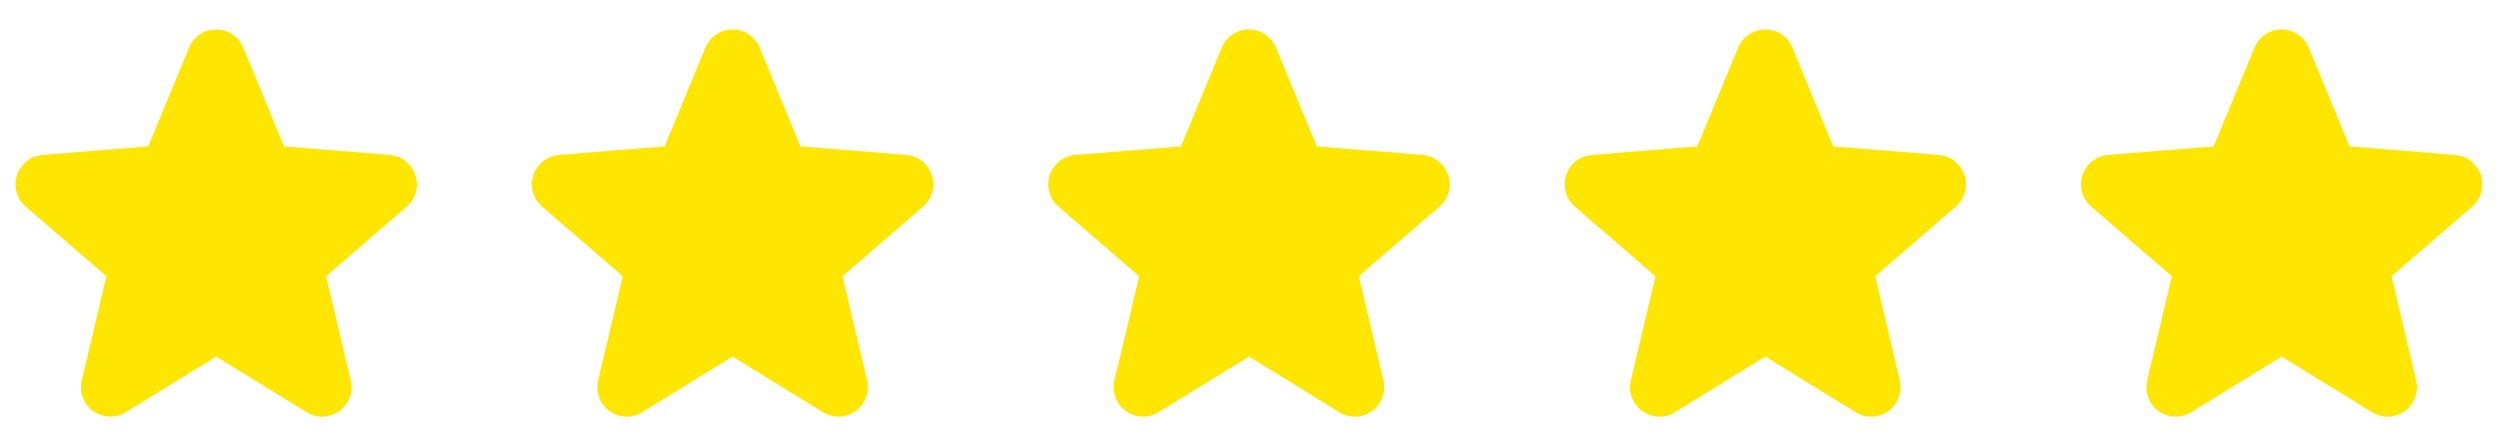
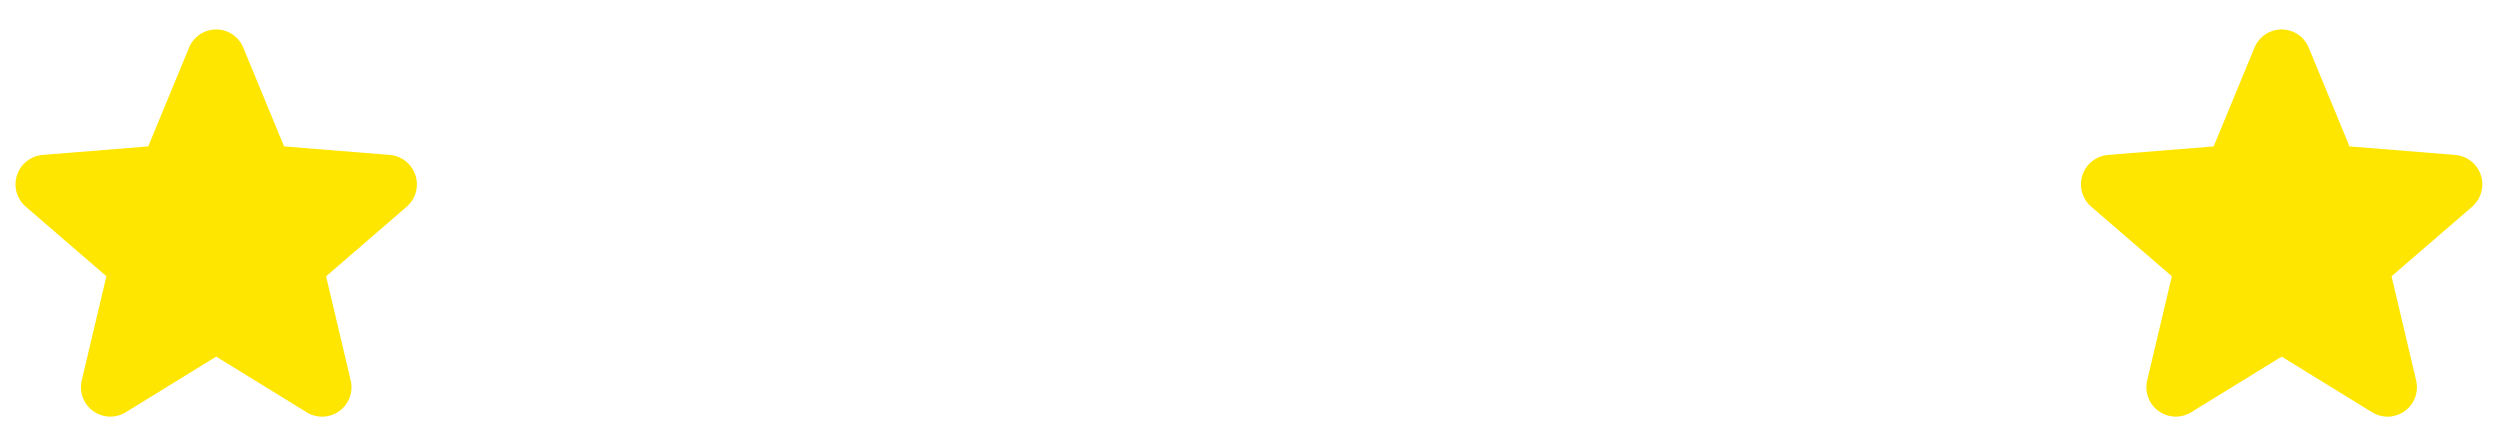
<svg xmlns="http://www.w3.org/2000/svg" width="73" height="13" viewBox="0 0 73 13" fill="none">
  <path d="M11.878 6.034L9.522 8.067L10.24 11.107C10.28 11.272 10.269 11.445 10.211 11.605C10.152 11.764 10.047 11.902 9.91 12.002C9.773 12.102 9.609 12.159 9.439 12.166C9.27 12.172 9.102 12.129 8.957 12.04L6.313 10.413L3.668 12.04C3.523 12.128 3.356 12.171 3.186 12.165C3.017 12.157 2.854 12.1 2.717 12.001C2.58 11.901 2.475 11.763 2.417 11.604C2.358 11.445 2.348 11.272 2.387 11.107L3.107 8.067L0.751 6.034C0.623 5.924 0.531 5.778 0.485 5.615C0.439 5.452 0.443 5.279 0.495 5.117C0.547 4.956 0.645 4.814 0.778 4.709C0.91 4.603 1.071 4.539 1.239 4.524L4.328 4.275L5.52 1.391C5.584 1.234 5.694 1.1 5.835 1.005C5.976 0.91 6.142 0.86 6.312 0.86C6.482 0.86 6.648 0.91 6.789 1.005C6.93 1.1 7.04 1.234 7.104 1.391L8.295 4.275L11.384 4.524C11.553 4.538 11.714 4.602 11.847 4.708C11.98 4.813 12.079 4.955 12.131 5.117C12.184 5.278 12.187 5.451 12.142 5.614C12.096 5.778 12.003 5.924 11.875 6.035L11.878 6.034Z" fill="#FFE600" />
-   <path d="M26.956 6.034L24.6 8.067L25.318 11.107C25.357 11.272 25.347 11.445 25.288 11.605C25.23 11.764 25.125 11.902 24.988 12.002C24.851 12.102 24.687 12.159 24.517 12.166C24.348 12.172 24.18 12.129 24.035 12.04L21.391 10.413L18.746 12.04C18.601 12.128 18.433 12.171 18.264 12.165C18.095 12.157 17.931 12.1 17.794 12.001C17.657 11.901 17.553 11.763 17.494 11.604C17.436 11.445 17.425 11.272 17.465 11.107L18.185 8.067L15.829 6.034C15.701 5.924 15.608 5.778 15.563 5.615C15.517 5.452 15.521 5.279 15.573 5.117C15.625 4.956 15.723 4.814 15.856 4.709C15.988 4.603 16.148 4.539 16.317 4.524L19.406 4.275L20.598 1.391C20.662 1.234 20.772 1.1 20.913 1.005C21.054 0.91 21.22 0.86 21.39 0.86C21.56 0.86 21.726 0.91 21.867 1.005C22.008 1.1 22.118 1.234 22.182 1.391L23.373 4.275L26.462 4.524C26.631 4.538 26.792 4.602 26.925 4.708C27.058 4.813 27.157 4.955 27.209 5.117C27.262 5.278 27.265 5.451 27.22 5.614C27.174 5.778 27.081 5.924 26.953 6.035L26.956 6.034Z" fill="#FFE600" />
-   <path d="M42.033 6.034L39.678 8.067L40.395 11.107C40.435 11.272 40.425 11.445 40.366 11.605C40.307 11.764 40.203 11.902 40.066 12.002C39.928 12.102 39.764 12.159 39.595 12.166C39.425 12.172 39.258 12.129 39.113 12.04L36.469 10.413L33.824 12.04C33.679 12.128 33.511 12.171 33.342 12.165C33.172 12.157 33.009 12.1 32.872 12.001C32.735 11.901 32.631 11.763 32.572 11.604C32.513 11.445 32.503 11.272 32.542 11.107L33.263 8.067L30.907 6.034C30.779 5.924 30.686 5.778 30.64 5.615C30.595 5.452 30.598 5.279 30.65 5.117C30.702 4.956 30.801 4.814 30.933 4.709C31.066 4.603 31.226 4.539 31.395 4.524L34.484 4.275L35.675 1.391C35.74 1.234 35.849 1.1 35.991 1.005C36.132 0.91 36.298 0.86 36.468 0.86C36.638 0.86 36.803 0.91 36.945 1.005C37.086 1.1 37.195 1.234 37.26 1.391L38.451 4.275L41.54 4.524C41.709 4.538 41.87 4.602 42.003 4.708C42.136 4.813 42.234 4.955 42.287 5.117C42.339 5.278 42.343 5.451 42.297 5.614C42.252 5.778 42.159 5.924 42.03 6.035L42.033 6.034Z" fill="#FFE600" />
-   <path d="M57.111 6.034L54.755 8.067L55.473 11.107C55.513 11.272 55.502 11.445 55.444 11.605C55.385 11.764 55.28 11.902 55.143 12.002C55.006 12.102 54.842 12.159 54.673 12.166C54.503 12.172 54.335 12.129 54.19 12.04L51.547 10.413L48.901 12.04C48.756 12.128 48.589 12.171 48.419 12.165C48.25 12.157 48.087 12.1 47.95 12.001C47.813 11.901 47.708 11.763 47.65 11.604C47.591 11.445 47.581 11.272 47.62 11.107L48.34 8.067L45.984 6.034C45.856 5.924 45.764 5.778 45.718 5.615C45.672 5.452 45.676 5.279 45.728 5.117C45.78 4.956 45.878 4.814 46.011 4.709C46.143 4.603 46.304 4.539 46.472 4.524L49.561 4.275L50.753 1.391C50.817 1.234 50.927 1.1 51.068 1.005C51.209 0.91 51.375 0.86 51.545 0.86C51.715 0.86 51.881 0.91 52.022 1.005C52.163 1.1 52.273 1.234 52.338 1.391L53.529 4.275L56.617 4.524C56.786 4.538 56.947 4.602 57.08 4.708C57.213 4.813 57.312 4.955 57.364 5.117C57.417 5.278 57.42 5.451 57.375 5.614C57.329 5.778 57.236 5.924 57.108 6.035L57.111 6.034Z" fill="#FFE600" />
  <path d="M72.189 6.034L69.833 8.067L70.551 11.107C70.59 11.272 70.58 11.445 70.521 11.605C70.463 11.764 70.358 11.902 70.221 12.002C70.084 12.102 69.92 12.159 69.75 12.166C69.581 12.172 69.413 12.129 69.268 12.04L66.624 10.413L63.979 12.04C63.834 12.128 63.666 12.171 63.497 12.165C63.328 12.157 63.164 12.1 63.027 12.001C62.89 11.901 62.786 11.763 62.727 11.604C62.669 11.445 62.658 11.272 62.698 11.107L63.418 8.067L61.062 6.034C60.934 5.924 60.841 5.778 60.796 5.615C60.75 5.452 60.754 5.279 60.806 5.117C60.858 4.956 60.956 4.814 61.089 4.709C61.221 4.603 61.381 4.539 61.55 4.524L64.639 4.275L65.831 1.391C65.895 1.234 66.005 1.1 66.146 1.005C66.287 0.91 66.453 0.86 66.623 0.86C66.793 0.86 66.959 0.91 67.1 1.005C67.241 1.1 67.351 1.234 67.415 1.391L68.606 4.275L71.695 4.524C71.864 4.538 72.025 4.602 72.158 4.708C72.291 4.813 72.39 4.955 72.442 5.117C72.495 5.278 72.498 5.451 72.452 5.614C72.407 5.778 72.314 5.924 72.186 6.035L72.189 6.034Z" fill="#FFE600" />
</svg>